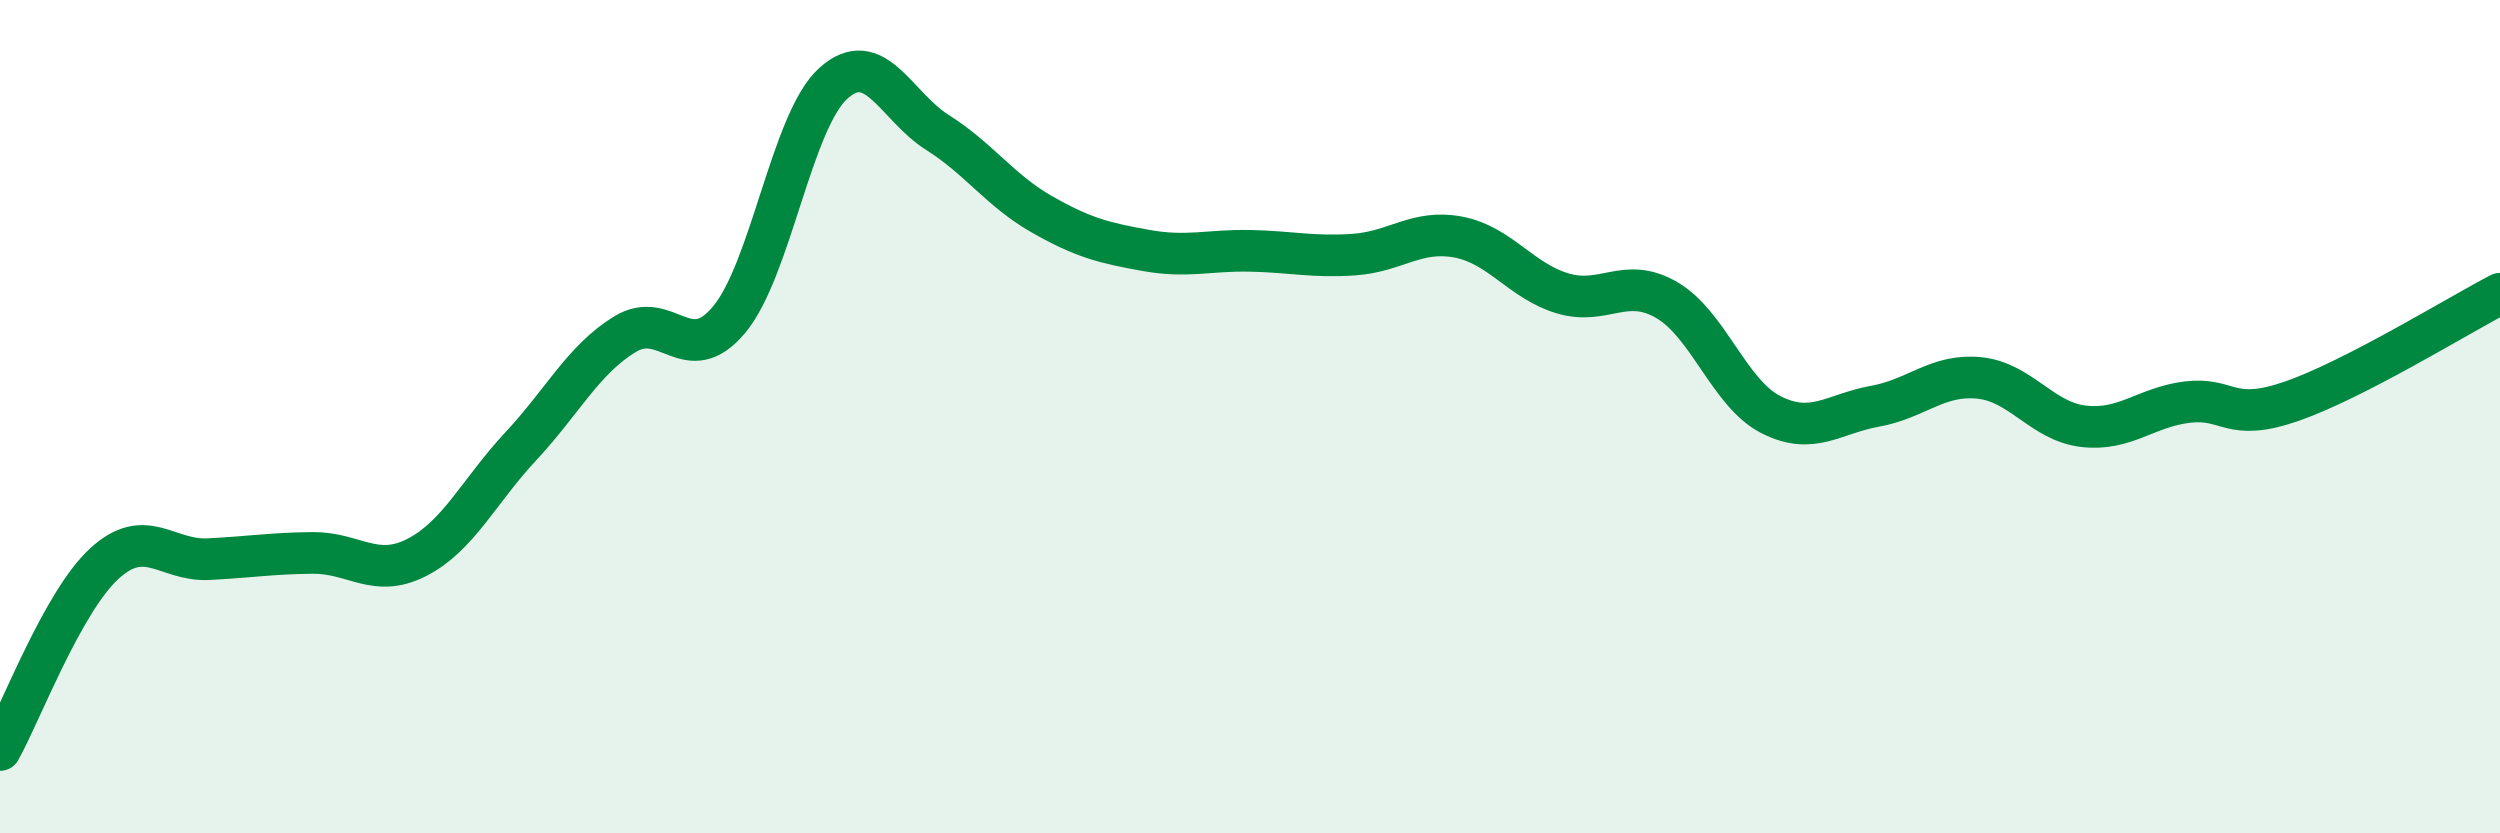
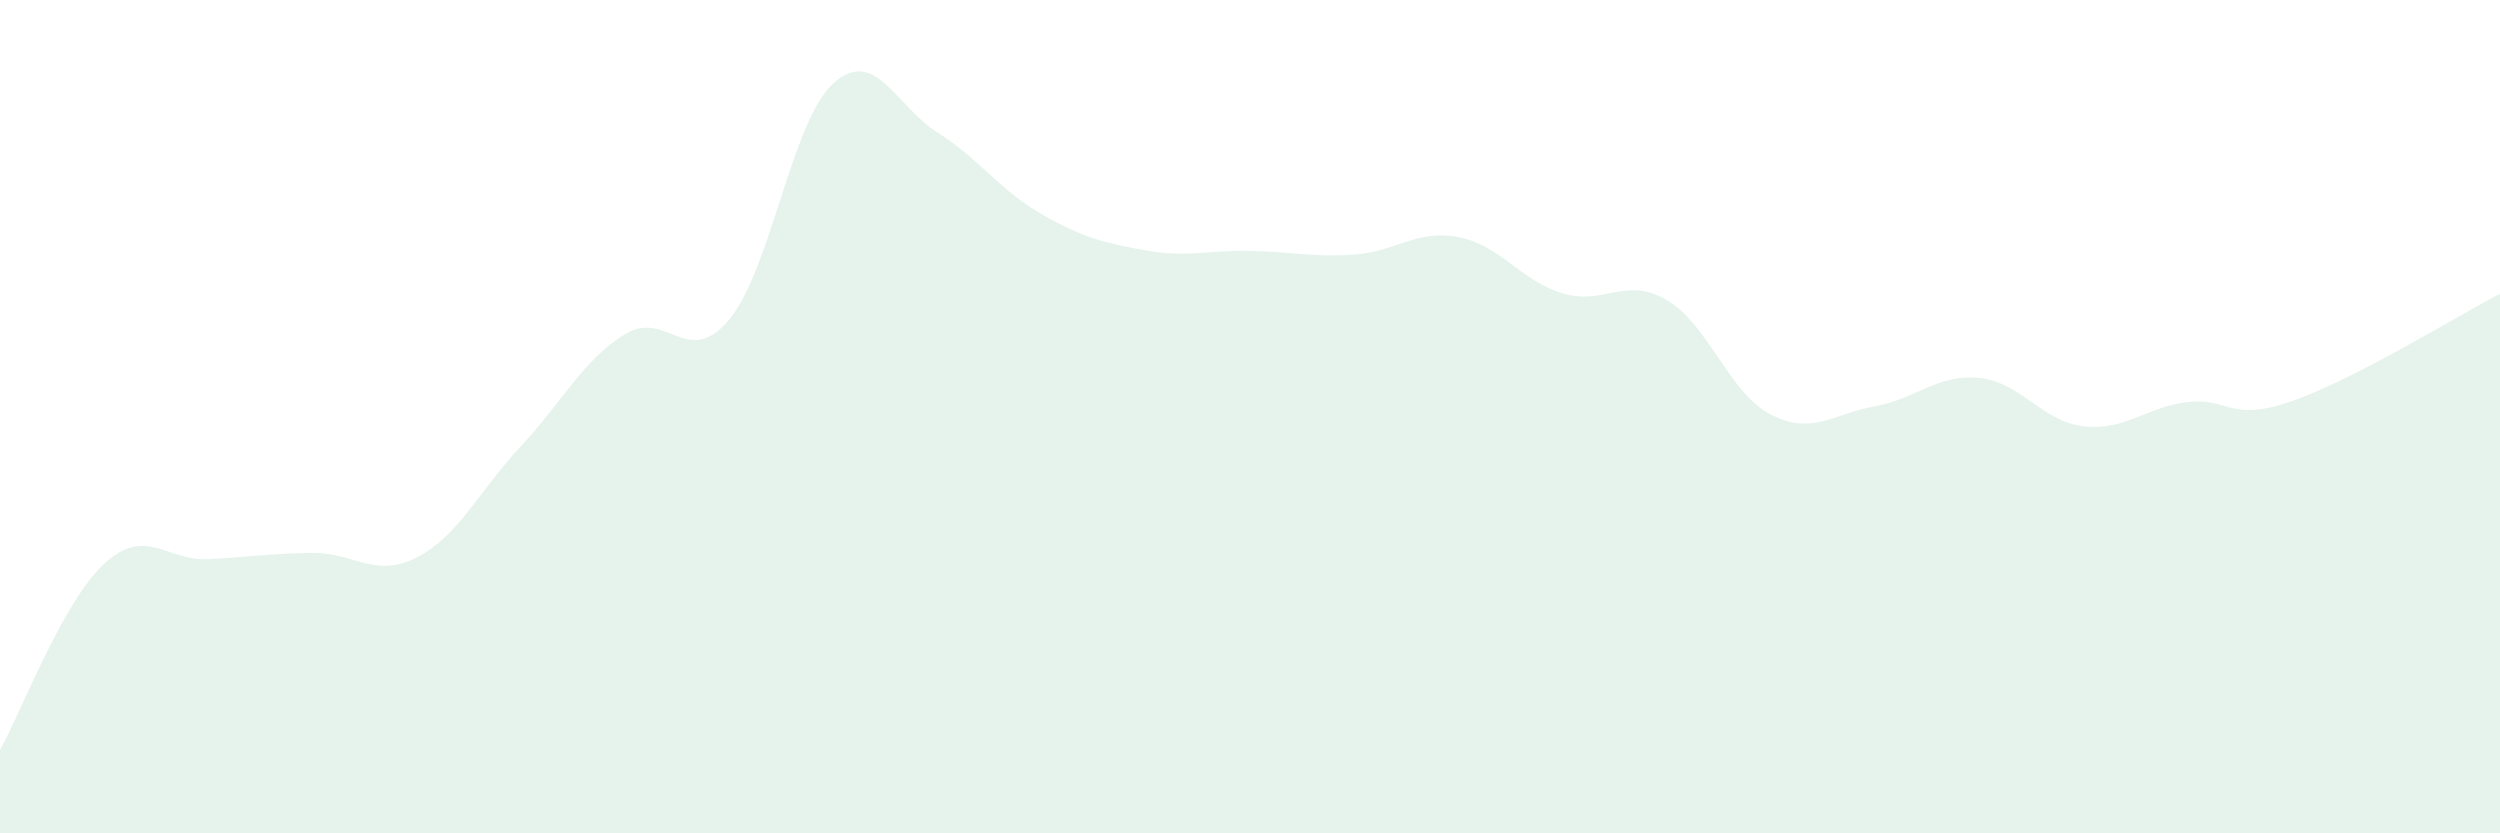
<svg xmlns="http://www.w3.org/2000/svg" width="60" height="20" viewBox="0 0 60 20">
  <path d="M 0,18 C 0.5,17.11 1.5,14.45 2.5,13.53 C 3.5,12.61 4,13.47 5,13.42 C 6,13.37 6.5,13.28 7.5,13.27 C 8.5,13.26 9,13.89 10,13.38 C 11,12.87 11.5,11.78 12.5,10.71 C 13.5,9.64 14,8.63 15,8.02 C 16,7.41 16.5,8.87 17.5,7.67 C 18.5,6.47 19,2.9 20,2 C 21,1.1 21.5,2.55 22.5,3.18 C 23.5,3.81 24,4.57 25,5.14 C 26,5.71 26.5,5.83 27.5,6.01 C 28.5,6.19 29,6 30,6.02 C 31,6.04 31.5,6.18 32.5,6.11 C 33.5,6.04 34,5.5 35,5.69 C 36,5.88 36.5,6.74 37.5,7.04 C 38.5,7.34 39,6.62 40,7.2 C 41,7.78 41.5,9.44 42.5,9.95 C 43.5,10.46 44,9.93 45,9.75 C 46,9.57 46.5,8.97 47.5,9.07 C 48.5,9.17 49,10.11 50,10.23 C 51,10.35 51.5,9.77 52.5,9.65 C 53.5,9.53 53.5,10.15 55,9.63 C 56.5,9.11 59,7.57 60,7.05L60 20L0 20Z" fill="#008740" opacity="0.1" stroke-linecap="round" stroke-linejoin="round" />
-   <path d="M 0,18 C 0.5,17.11 1.5,14.45 2.5,13.53 C 3.5,12.61 4,13.47 5,13.42 C 6,13.37 6.5,13.28 7.5,13.27 C 8.5,13.26 9,13.89 10,13.38 C 11,12.87 11.5,11.78 12.5,10.71 C 13.5,9.64 14,8.63 15,8.02 C 16,7.41 16.5,8.87 17.5,7.67 C 18.5,6.47 19,2.9 20,2 C 21,1.1 21.5,2.55 22.5,3.18 C 23.5,3.81 24,4.57 25,5.14 C 26,5.71 26.5,5.83 27.5,6.01 C 28.5,6.19 29,6 30,6.02 C 31,6.04 31.5,6.18 32.5,6.11 C 33.5,6.04 34,5.5 35,5.69 C 36,5.88 36.5,6.74 37.5,7.04 C 38.5,7.34 39,6.62 40,7.2 C 41,7.78 41.5,9.44 42.5,9.95 C 43.5,10.46 44,9.93 45,9.75 C 46,9.57 46.5,8.97 47.5,9.07 C 48.5,9.17 49,10.11 50,10.23 C 51,10.35 51.5,9.77 52.5,9.65 C 53.5,9.53 53.5,10.15 55,9.63 C 56.5,9.11 59,7.57 60,7.05" stroke="#008740" stroke-width="1" fill="none" stroke-linecap="round" stroke-linejoin="round" />
</svg>